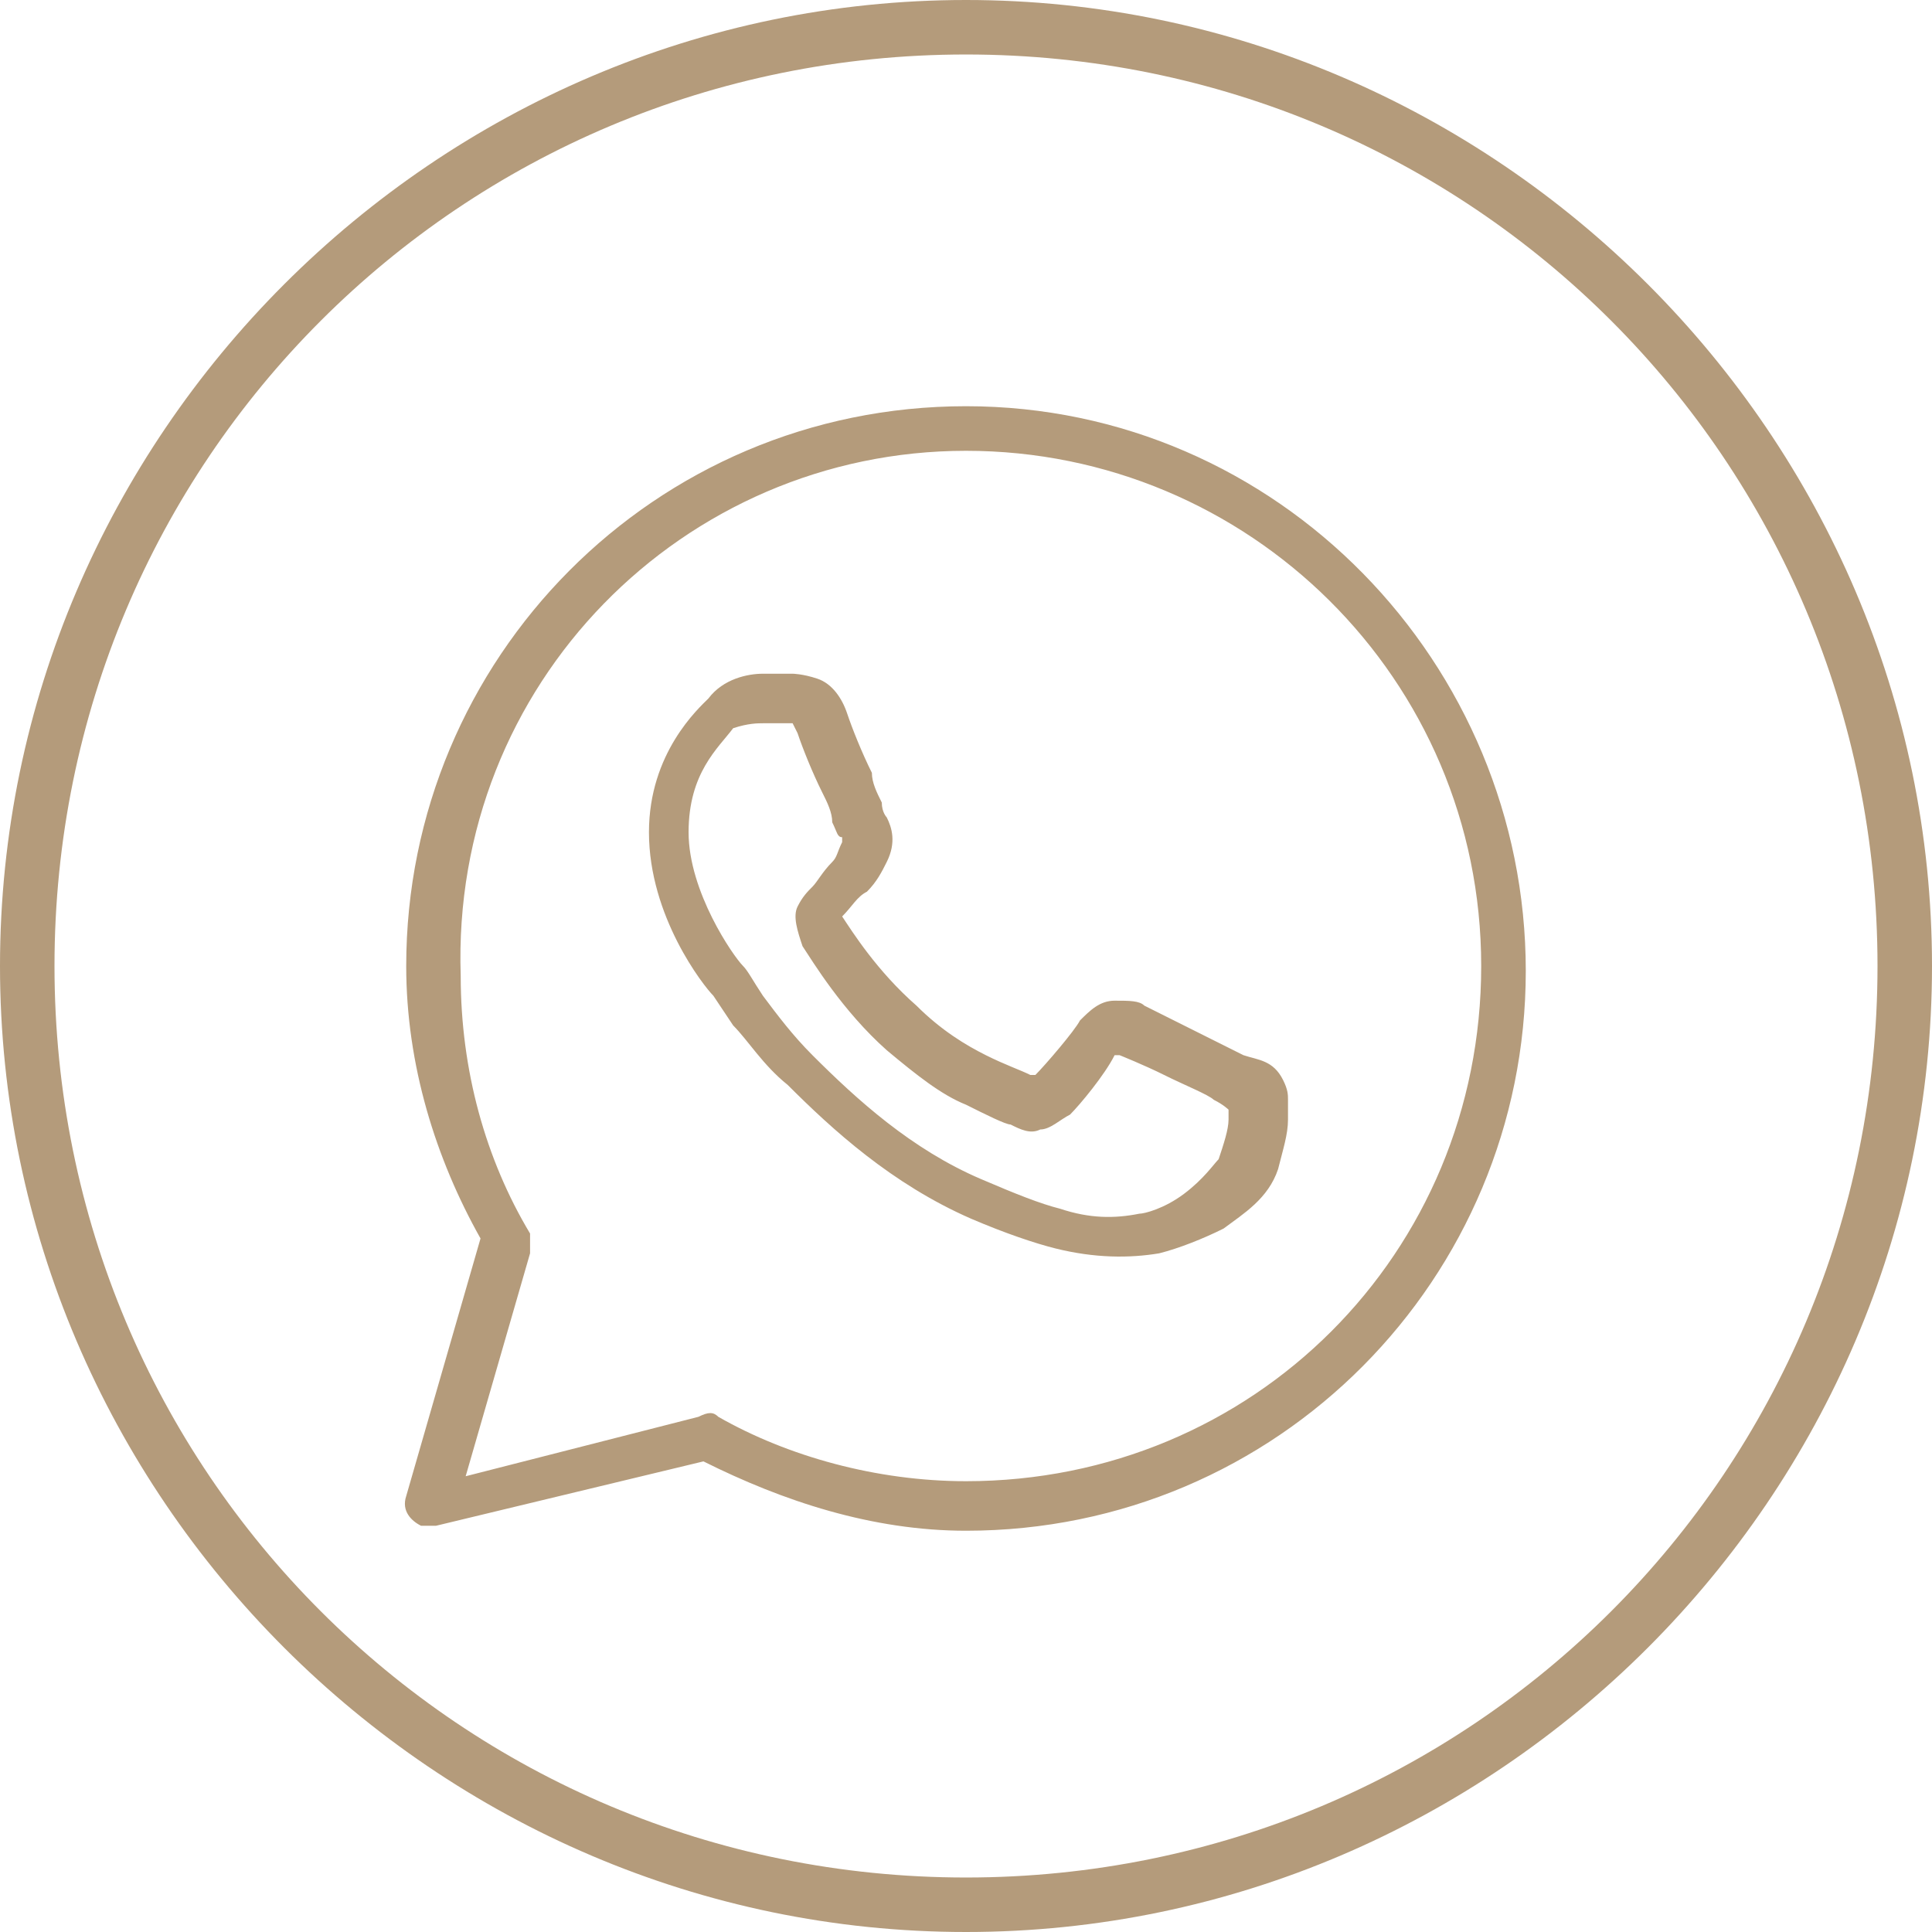
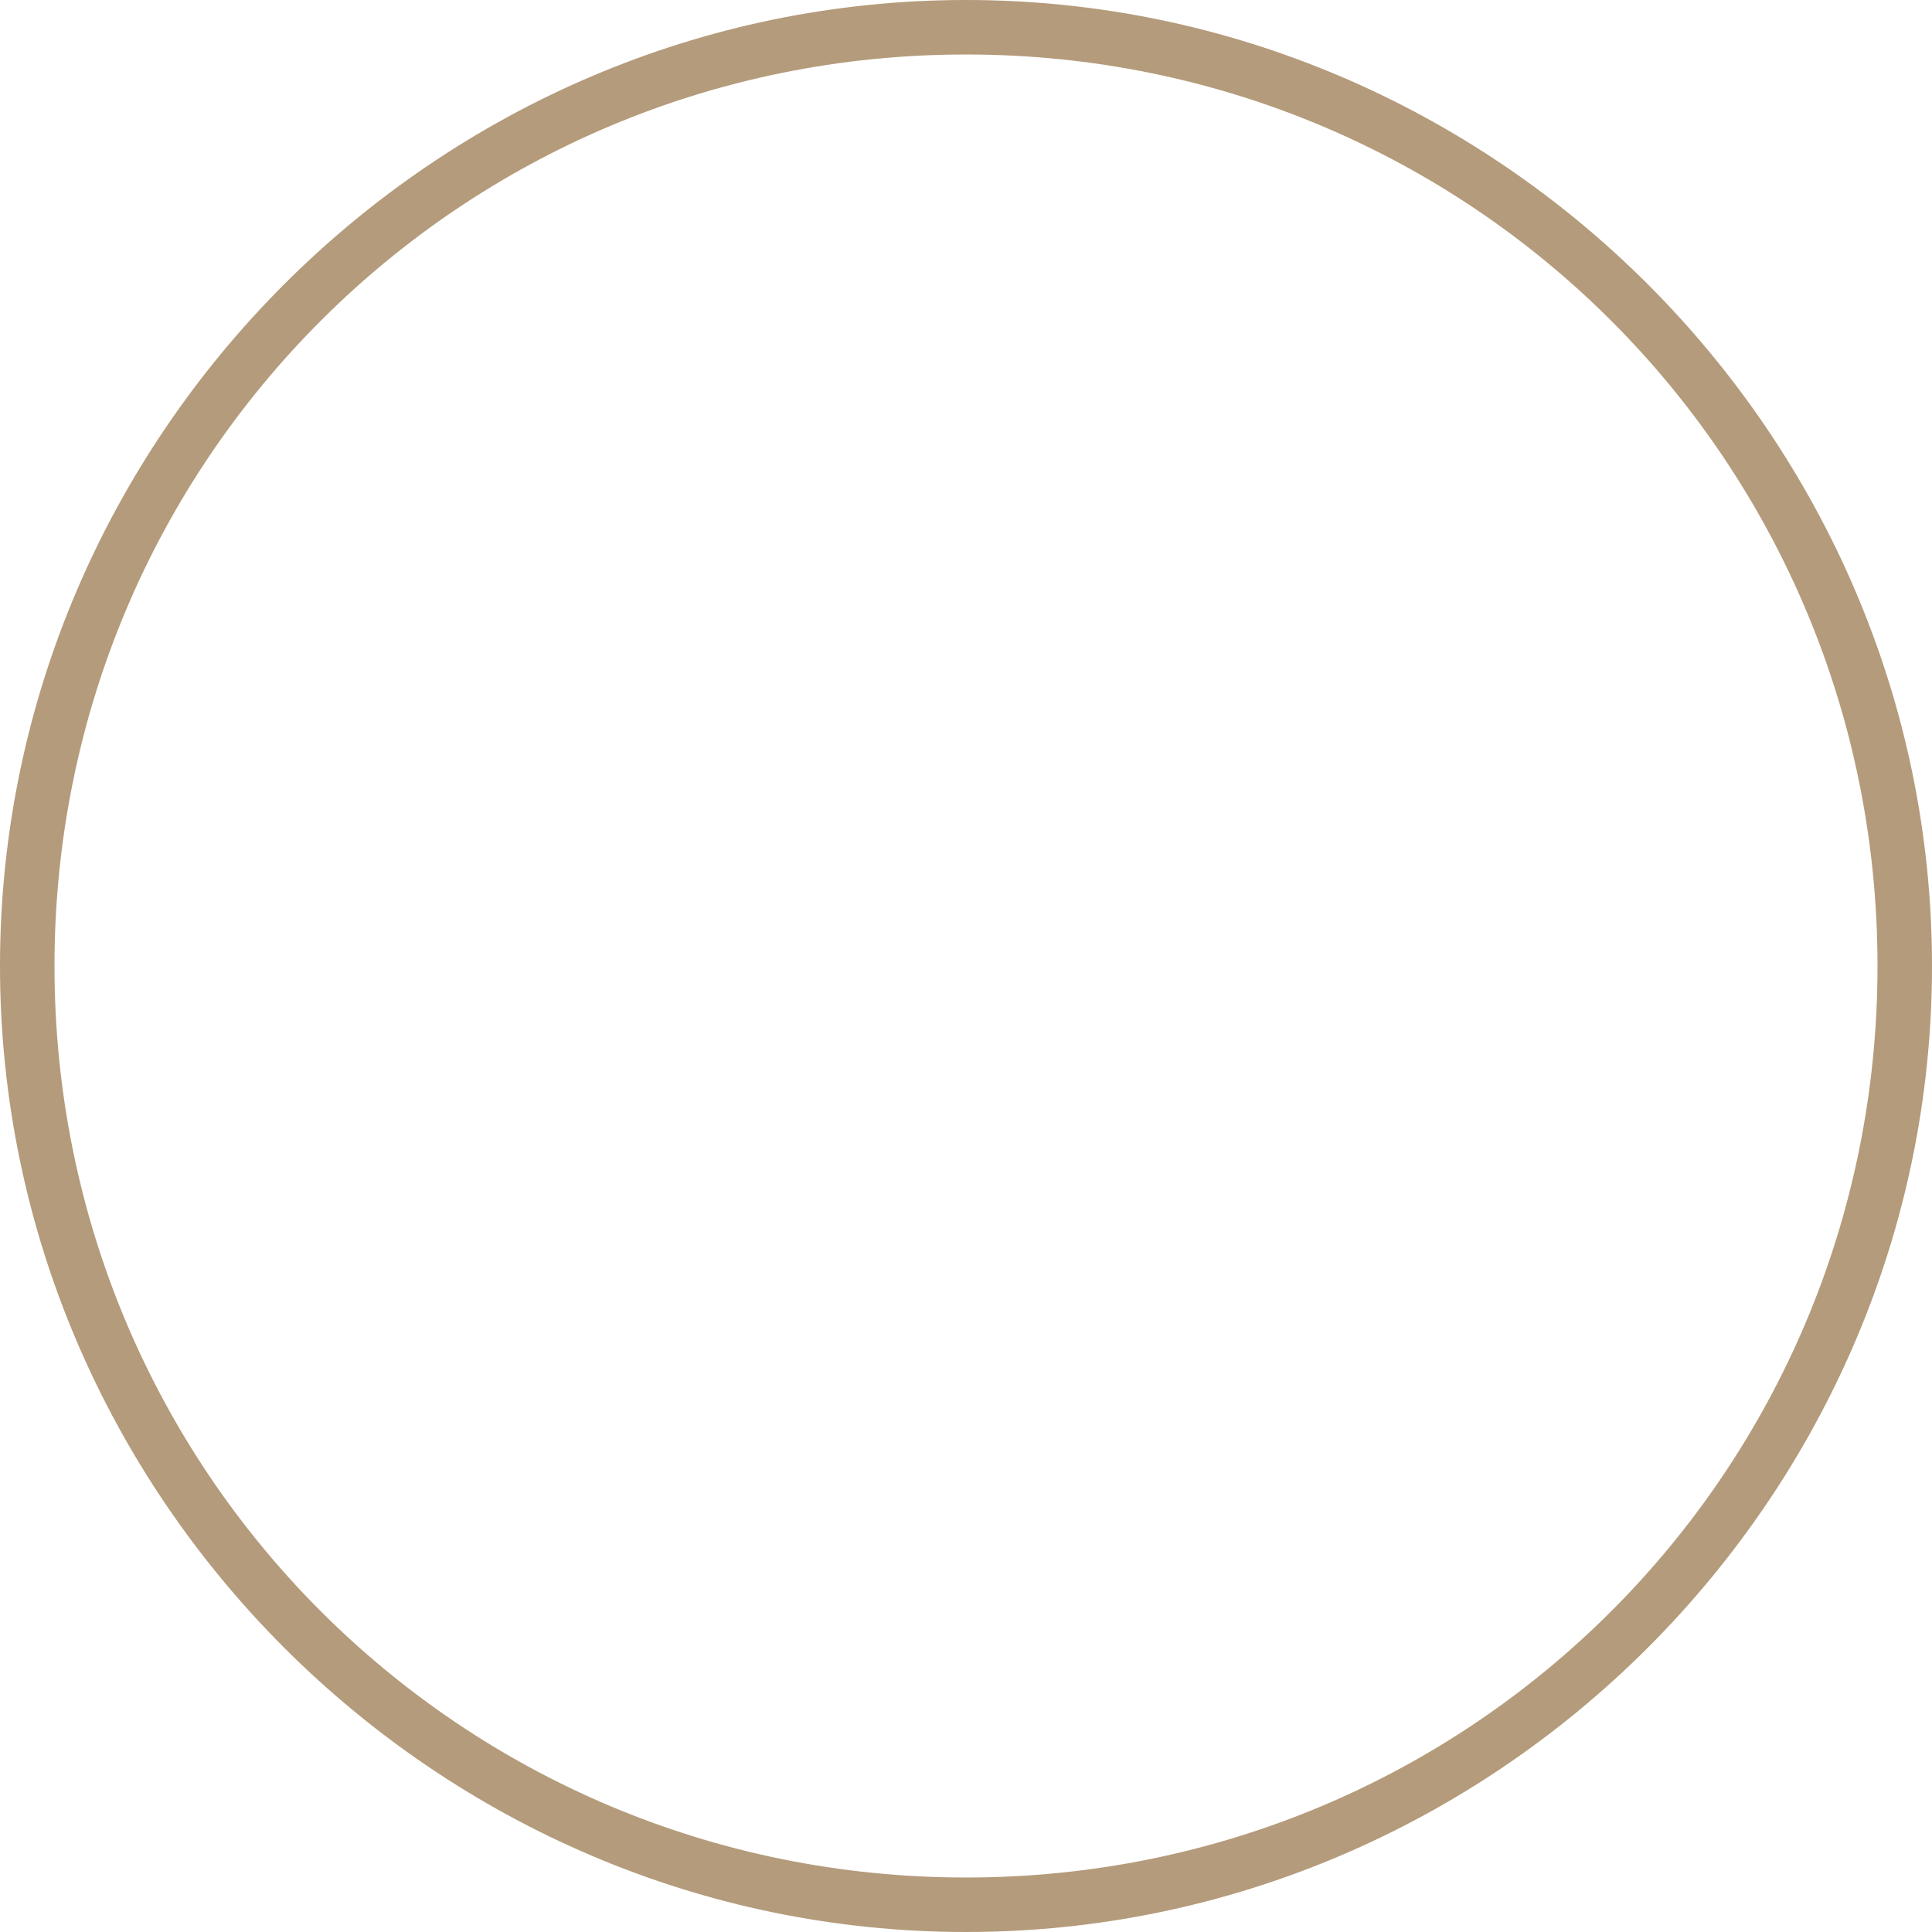
<svg xmlns="http://www.w3.org/2000/svg" version="1.1" id="Слой_1" x="0px" y="0px" viewBox="0 0 39 39" style="enable-background:new 0 0 39 39;" xml:space="preserve">
  <style type="text/css">
	.st0{fill:#B49B7B;}
</style>
-   <path class="st0" d="M19.5,8.2c-6.3,0-11.3,5.1-11.3,11.3c0,2,0.6,3.9,1.5,5.5l-1.5,5.2c-0.1,0.3,0.1,0.5,0.3,0.6c0.1,0,0.2,0,0.3,0  l5.4-1.3c1.6,0.8,3.4,1.4,5.3,1.4c6.3,0,11.3-5.1,11.3-11.3S25.8,8.2,19.5,8.2z M19.5,9.1c5.7,0,10.4,4.6,10.4,10.4  s-4.6,10.4-10.4,10.4c-1.8,0-3.6-0.5-5-1.3c-0.1-0.1-0.2-0.1-0.4,0l-4.7,1.2l1.3-4.5c0-0.1,0-0.3,0-0.4c-0.9-1.5-1.4-3.3-1.4-5.2  C9.1,13.8,13.8,9.1,19.5,9.1z M15.4,13.6c-0.3,0-0.8,0.1-1.1,0.5c-0.2,0.2-1.2,1.1-1.2,2.7c0,1.7,1.1,3.1,1.3,3.3l0,0l0,0  c0,0,0.2,0.3,0.4,0.6c0.3,0.3,0.6,0.8,1.1,1.2c0.9,0.9,2.1,2,3.7,2.7c0.7,0.3,1.3,0.5,1.7,0.6c0.8,0.2,1.5,0.2,2.1,0.1  c0.4-0.1,0.9-0.3,1.3-0.5c0.4-0.3,0.9-0.6,1.1-1.2c0.1-0.4,0.2-0.7,0.2-1c0-0.1,0-0.3,0-0.4s0-0.2-0.1-0.4c-0.2-0.4-0.5-0.4-0.8-0.5  c-0.2-0.1-0.6-0.3-1-0.5s-0.8-0.4-1-0.5c-0.1-0.1-0.3-0.1-0.6-0.1c-0.3,0-0.5,0.2-0.7,0.4c-0.1,0.2-0.7,0.9-0.9,1.1c0,0,0,0-0.1,0  c-0.2-0.1-0.5-0.2-0.9-0.4s-0.9-0.5-1.4-1l0,0c-0.8-0.7-1.3-1.5-1.5-1.8l0,0l0,0c0.2-0.2,0.3-0.4,0.5-0.5c0.2-0.2,0.3-0.4,0.4-0.6  c0.2-0.4,0.1-0.7,0-0.9l0,0c0,0-0.1-0.1-0.1-0.3c-0.1-0.2-0.2-0.4-0.2-0.6c-0.2-0.4-0.4-0.9-0.5-1.2l0,0c-0.1-0.3-0.3-0.6-0.6-0.7  c-0.3-0.1-0.5-0.1-0.5-0.1l0,0C15.8,13.6,15.6,13.6,15.4,13.6z M15.4,14.6c0.2,0,0.4,0,0.5,0c0.2,0,0.2,0,0.1,0c0,0,0,0,0.1,0.2  c0.1,0.3,0.3,0.8,0.5,1.2c0.1,0.2,0.2,0.4,0.2,0.6c0.1,0.2,0.1,0.3,0.2,0.3l0,0l0,0c0,0.1,0,0,0,0.1c-0.1,0.2-0.1,0.3-0.2,0.4  c-0.2,0.2-0.3,0.4-0.4,0.5s-0.2,0.2-0.3,0.4c-0.1,0.2,0,0.5,0.1,0.8c0.2,0.3,0.8,1.3,1.7,2.1c0.6,0.5,1.1,0.9,1.6,1.1  c0.4,0.2,0.8,0.4,0.9,0.4c0.2,0.1,0.4,0.2,0.6,0.1c0.2,0,0.4-0.2,0.6-0.3l0,0c0.2-0.2,0.7-0.8,0.9-1.2c0,0,0,0,0.1,0l0,0l0,0  c0,0,0.5,0.2,0.9,0.4c0.4,0.2,0.9,0.4,1,0.5c0.2,0.1,0.3,0.2,0.3,0.2s0,0.1,0,0.2c0,0.2-0.1,0.5-0.2,0.8c-0.1,0.1-0.3,0.4-0.7,0.7  s-0.8,0.4-0.9,0.4c-0.5,0.1-1,0.1-1.6-0.1c-0.4-0.1-0.9-0.3-1.6-0.6c-1.4-0.6-2.5-1.6-3.4-2.5c-0.4-0.4-0.7-0.8-1-1.2  c-0.2-0.3-0.3-0.5-0.4-0.6l0,0c-0.2-0.2-1.1-1.5-1.1-2.7c0-1.2,0.6-1.7,0.9-2.1C15.1,14.6,15.3,14.6,15.4,14.6z" />
  <path class="st0" d="M19.5,39C8.8,39,0,30.2,0,19.5S8.8,0,19.5,0S39,8.8,39,19.5S30.2,39,19.5,39L19.5,39z M19.5,1.1  C9.3,1.1,1.1,9.3,1.1,19.5s8.2,18.4,18.4,18.4s18.4-8.2,18.4-18.4S29.7,1.1,19.5,1.1z" />
  <g id="OBJECTS">
</g>
</svg>